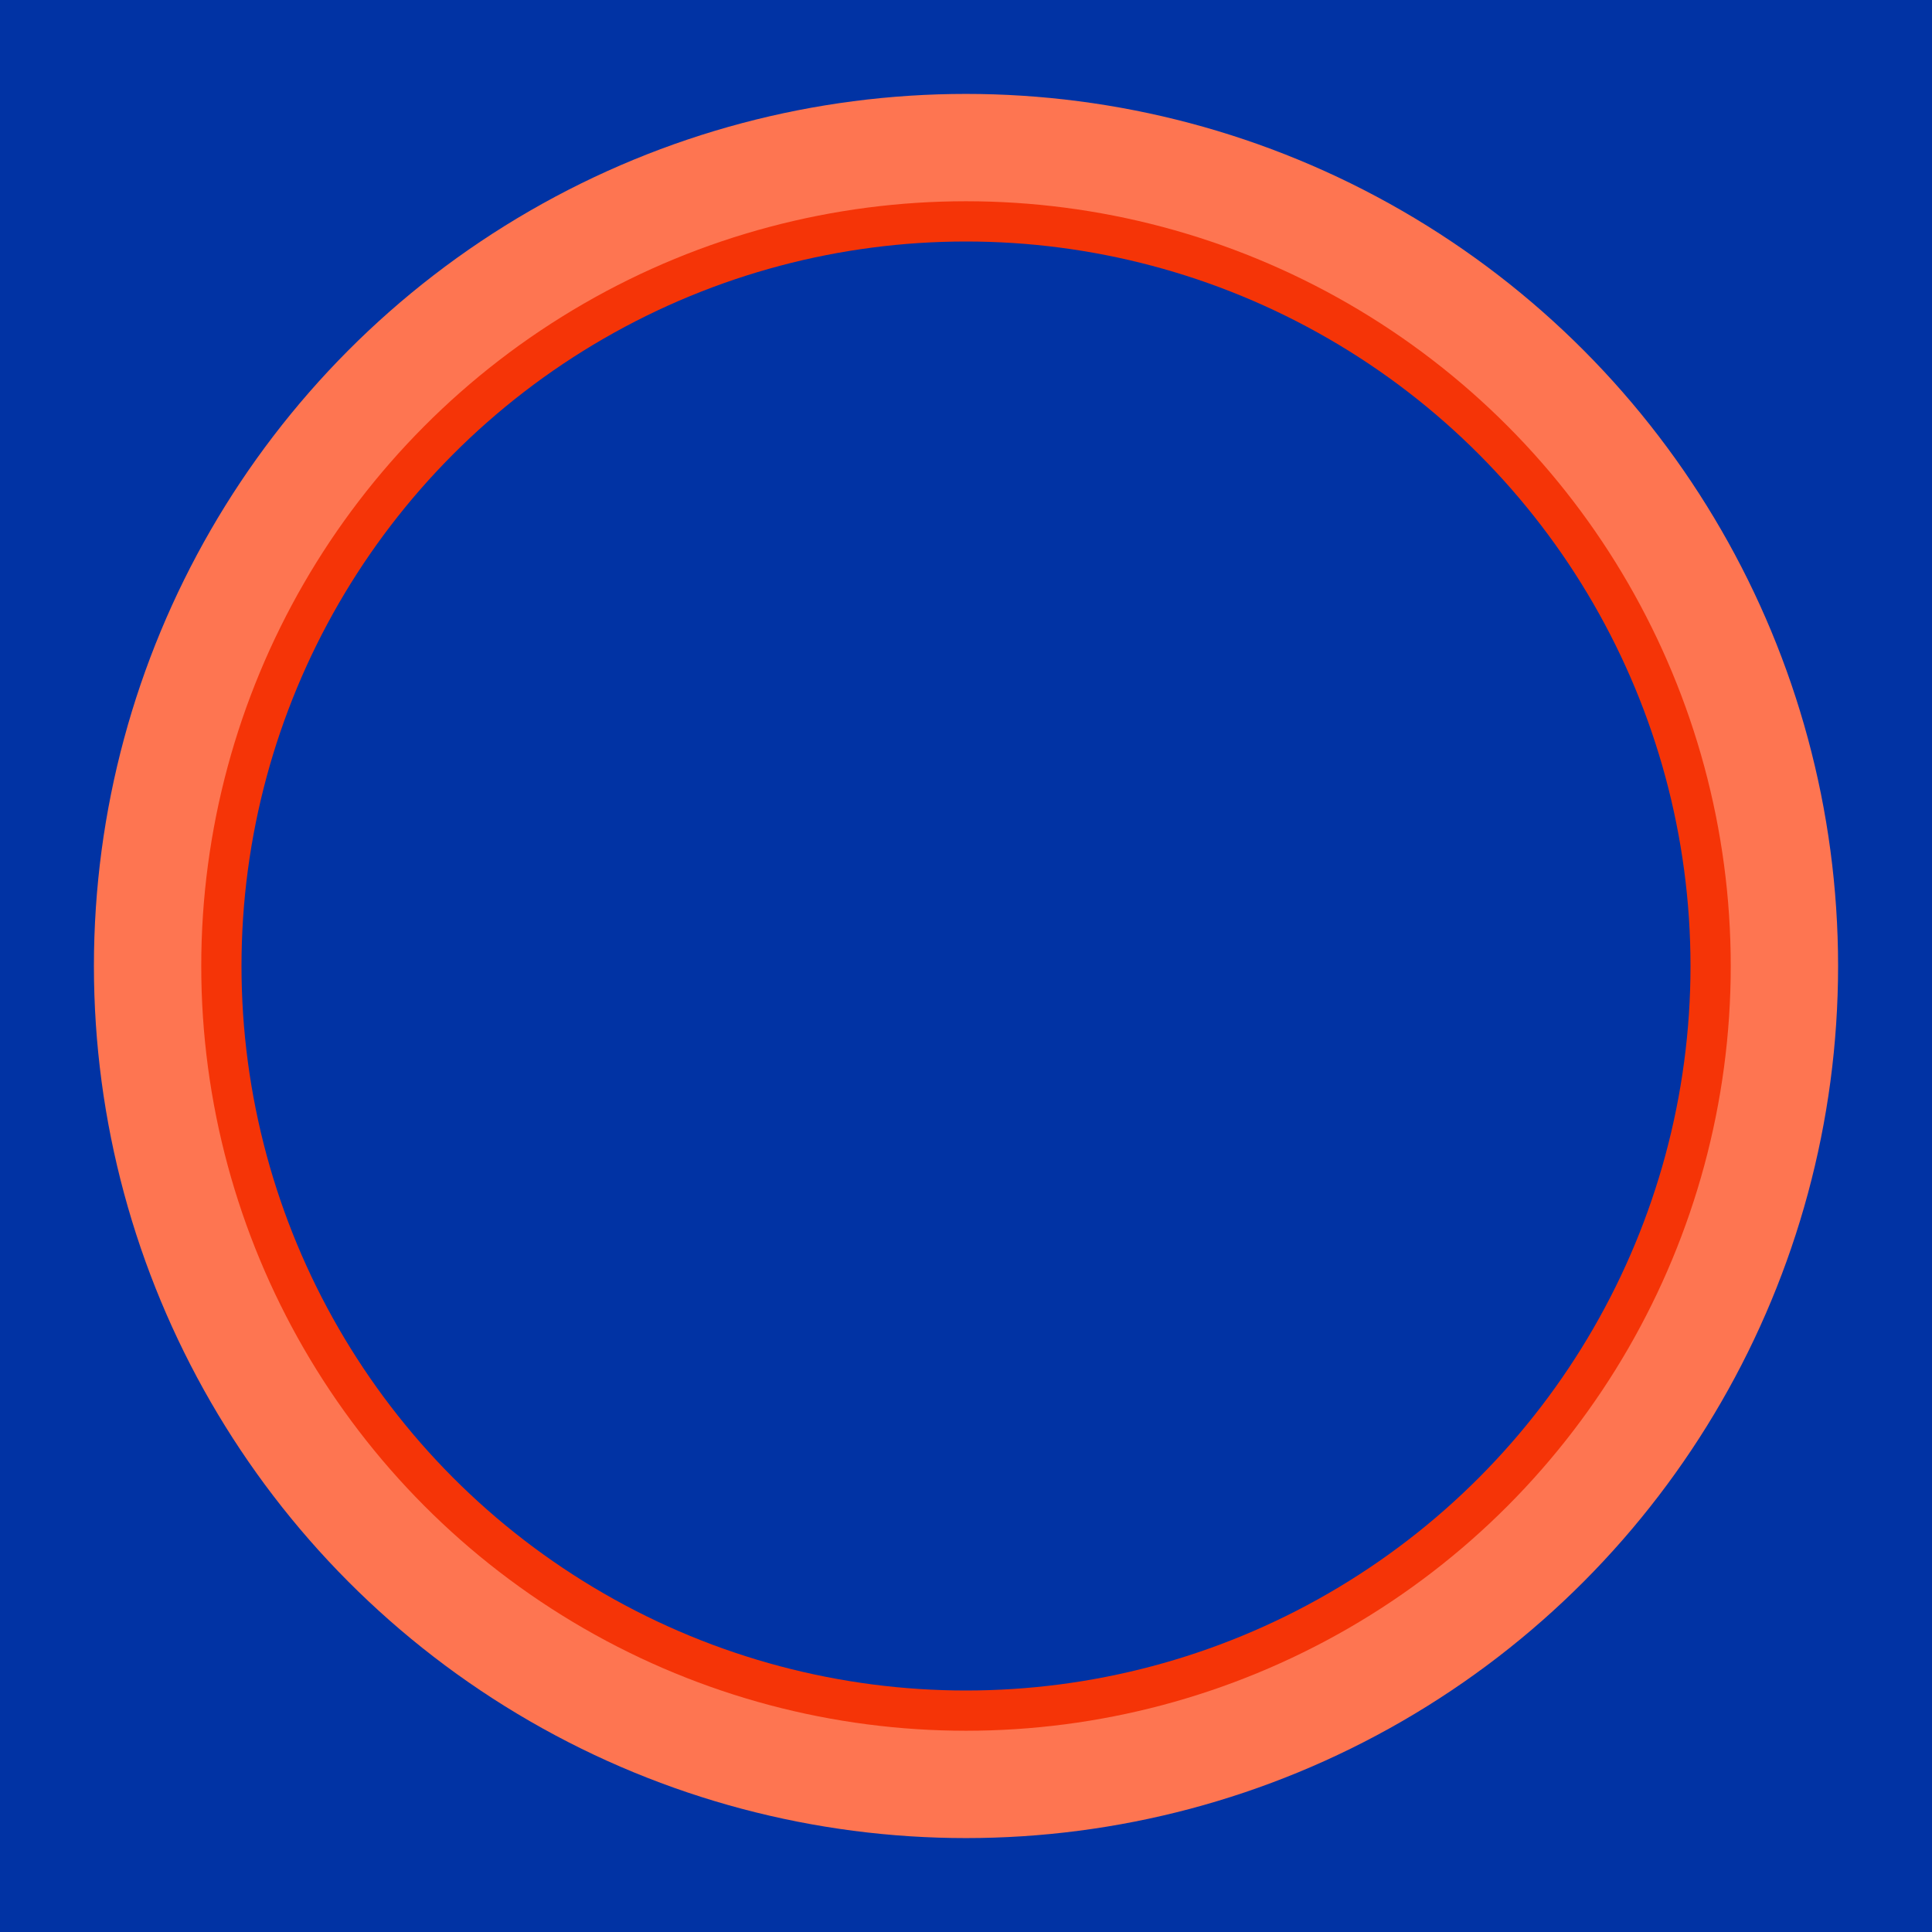
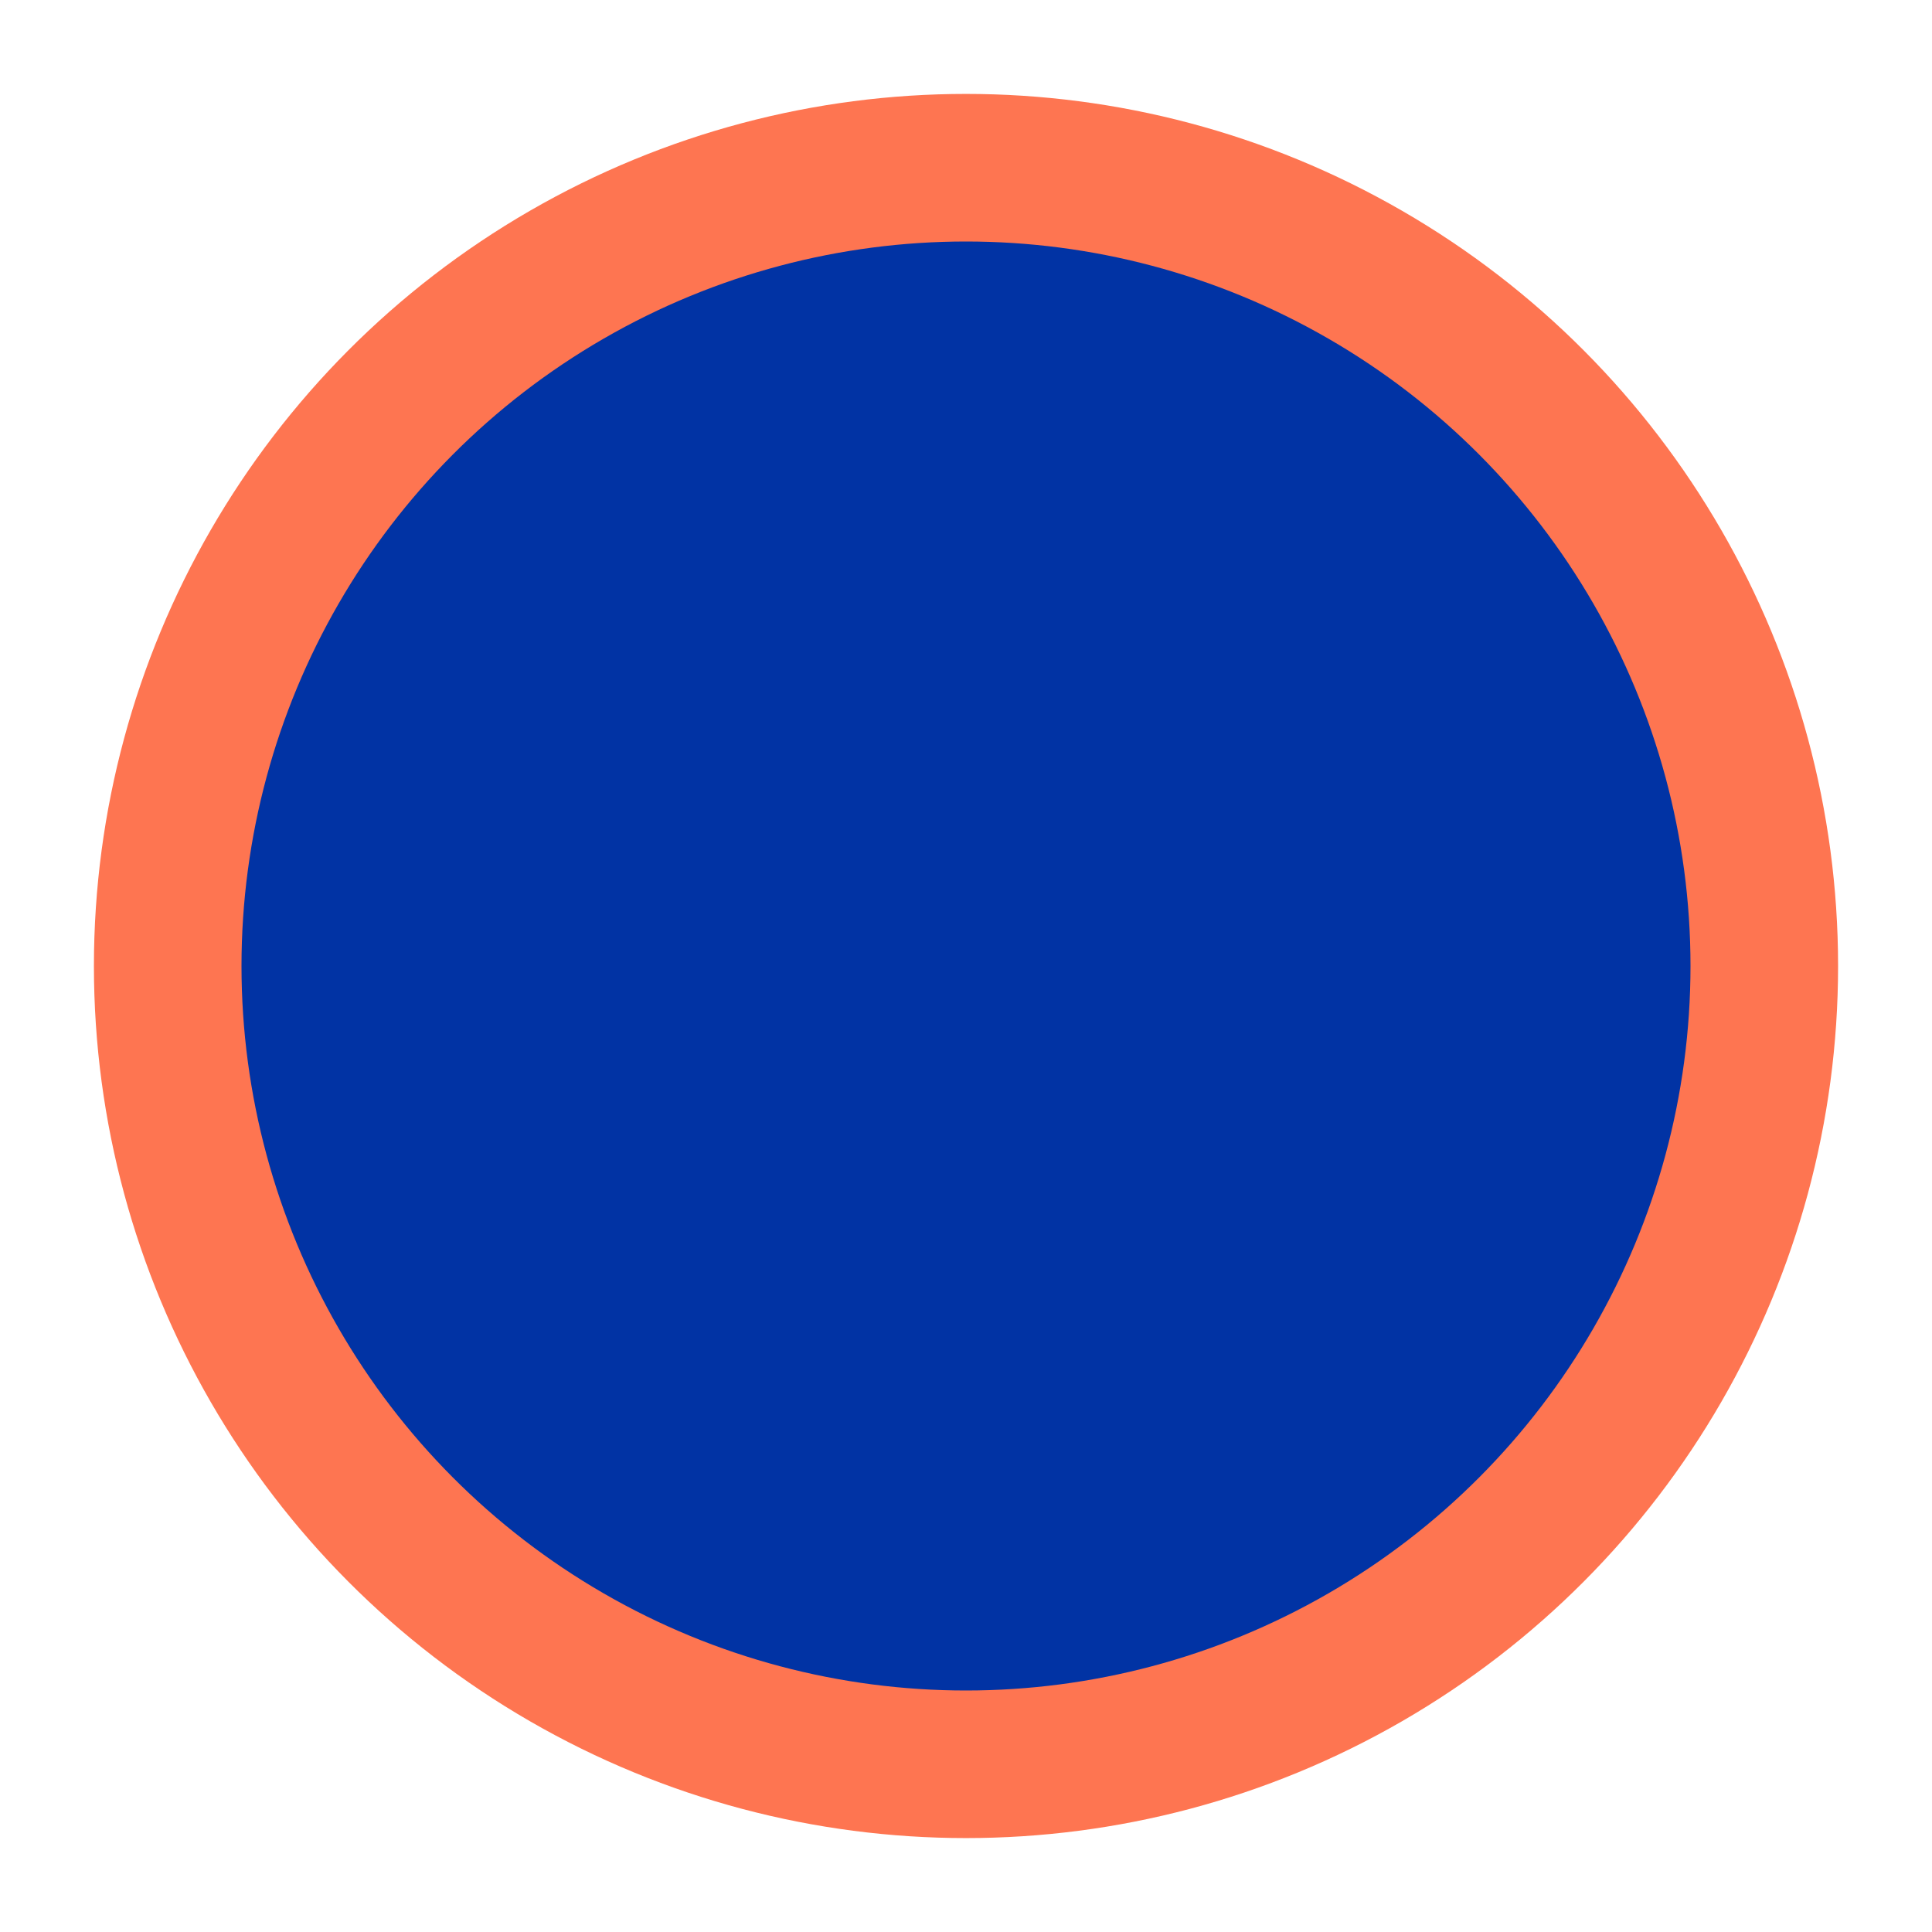
<svg xmlns="http://www.w3.org/2000/svg" version="1.1" id="Layer_1" x="0px" y="0px" viewBox="0 0 144 144" style="enable-background:new 0 0 144 144;" xml:space="preserve">
  <style type="text/css">
	.st0{fill:#0133A4;}
	.st1{fill:#FE7551;}
	.st2{fill:#F53407;}
</style>
-   <rect class="st0" width="144" height="144" />
  <circle class="st1" cx="72" cy="72" r="65" />
-   <circle class="st2" cx="72" cy="72" r="57" />
  <circle class="st0" cx="72" cy="72" r="54" />
</svg>